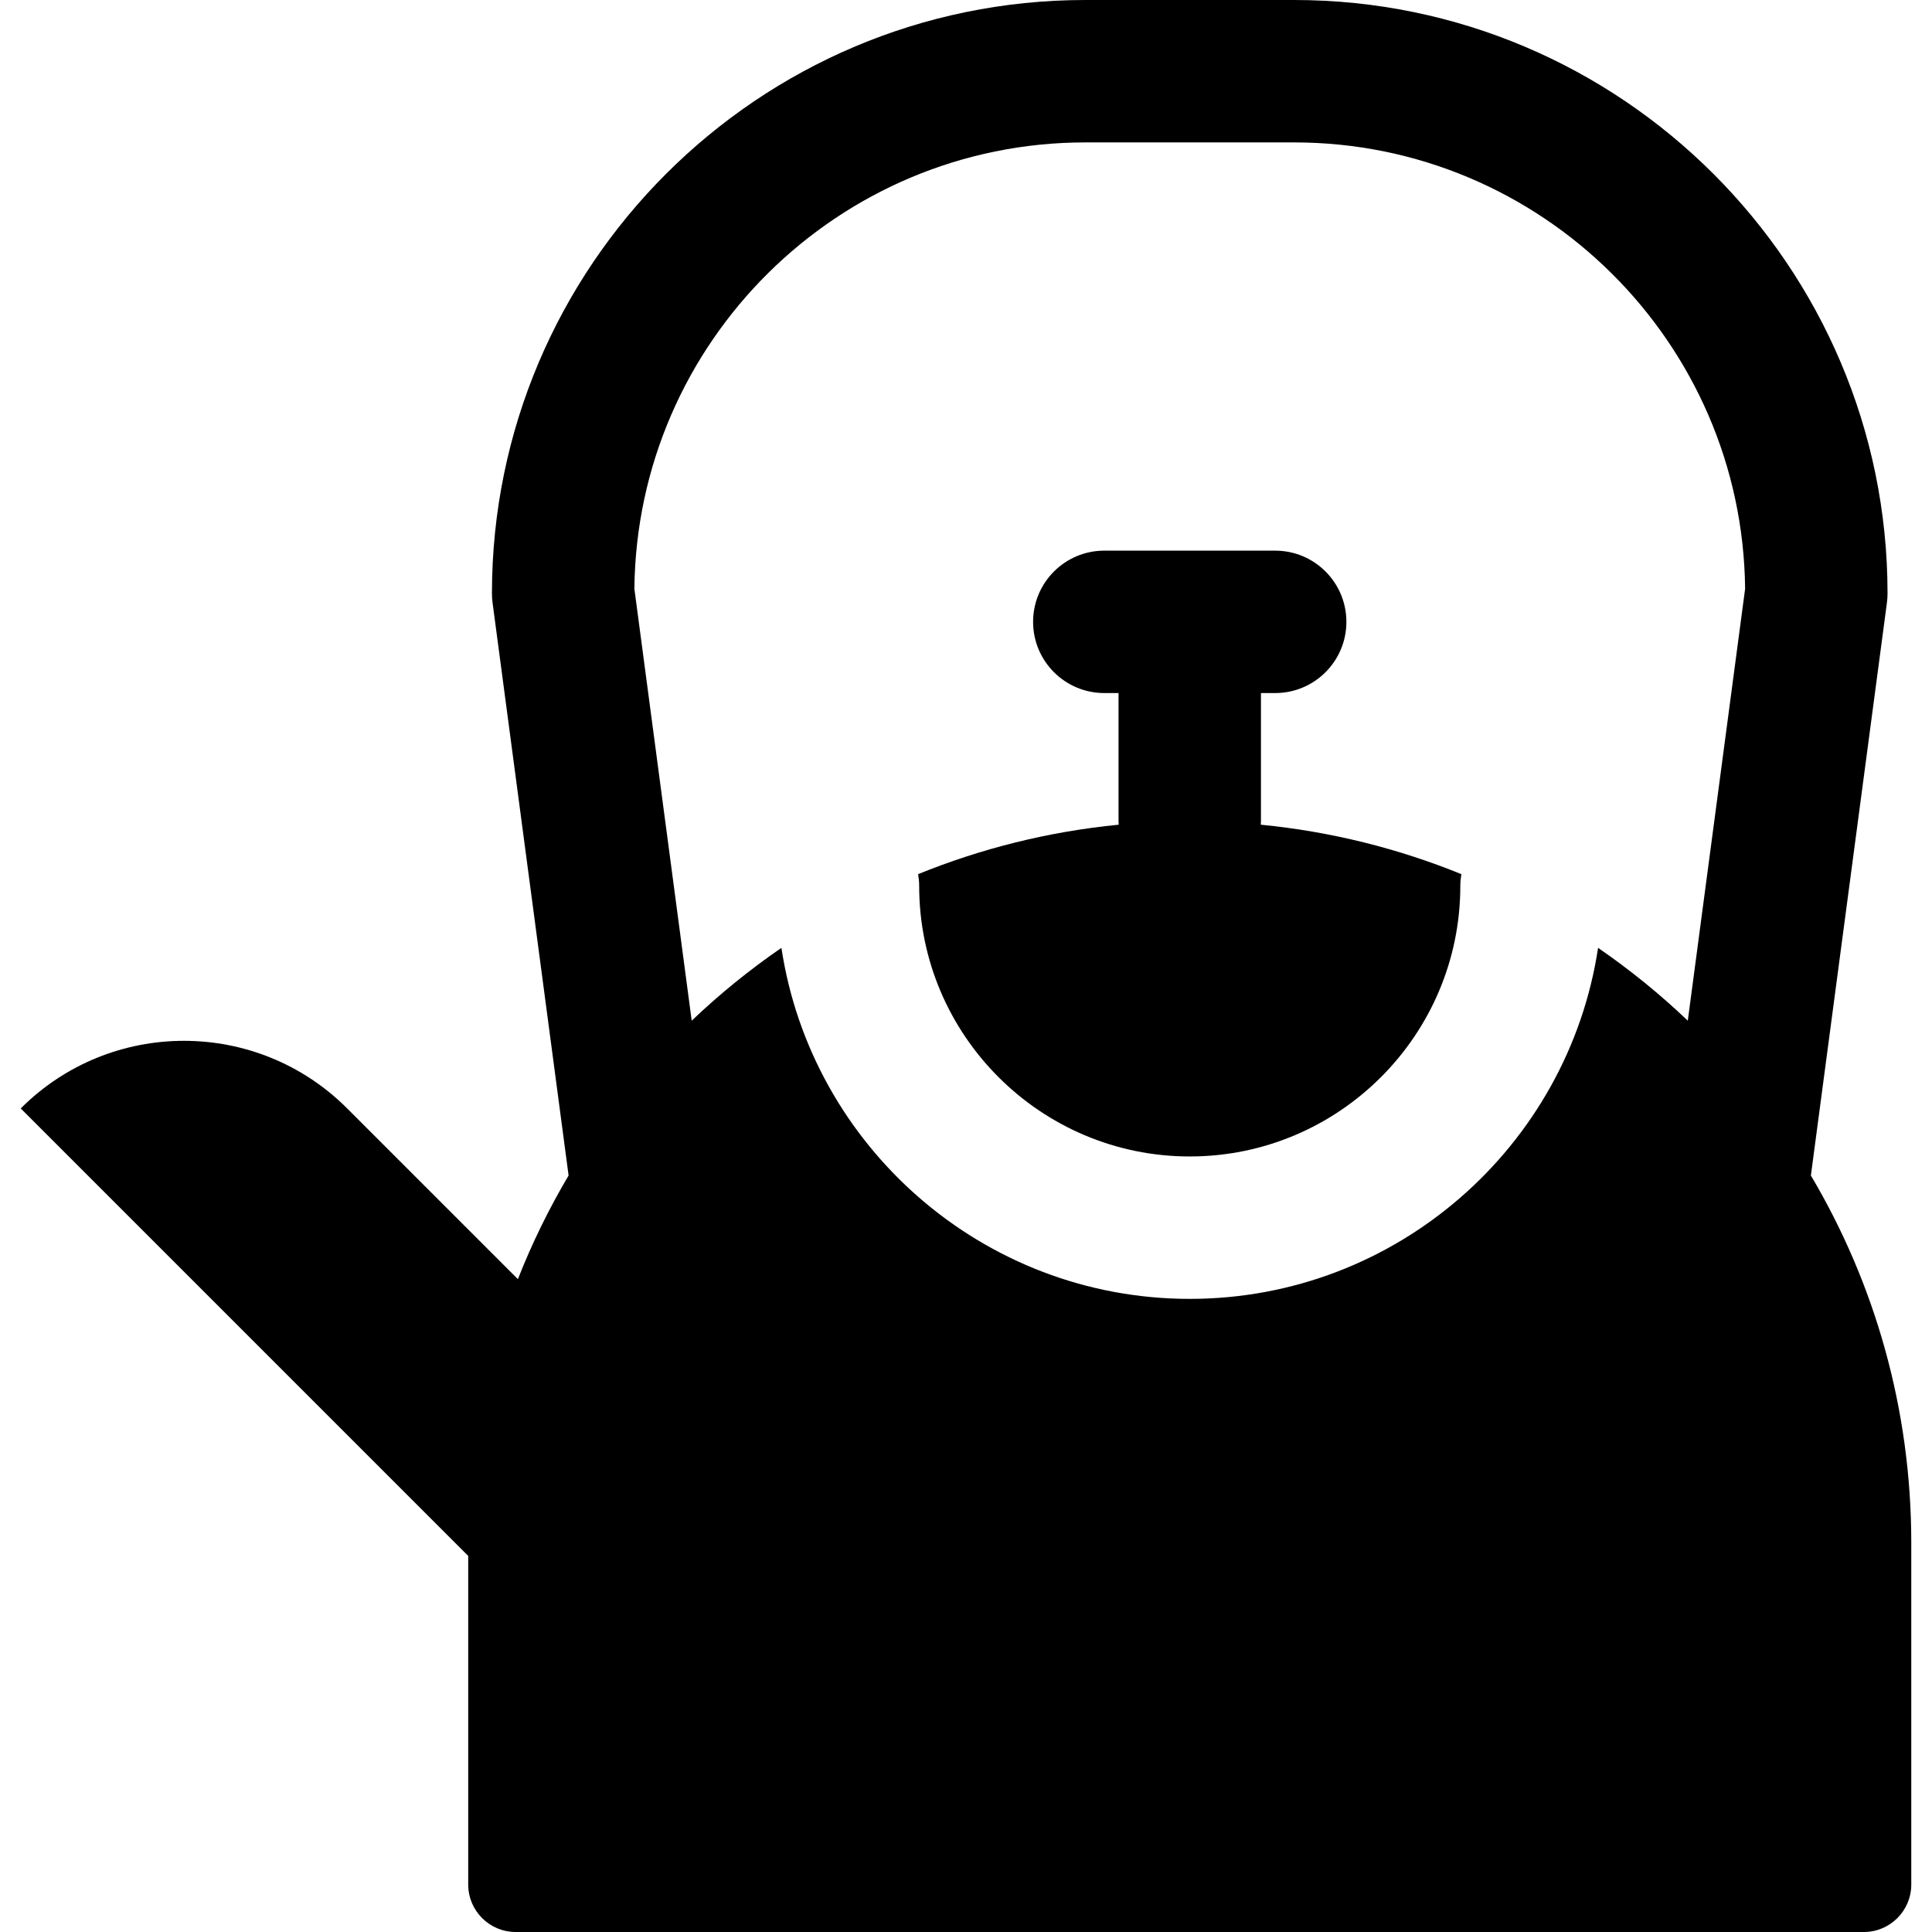
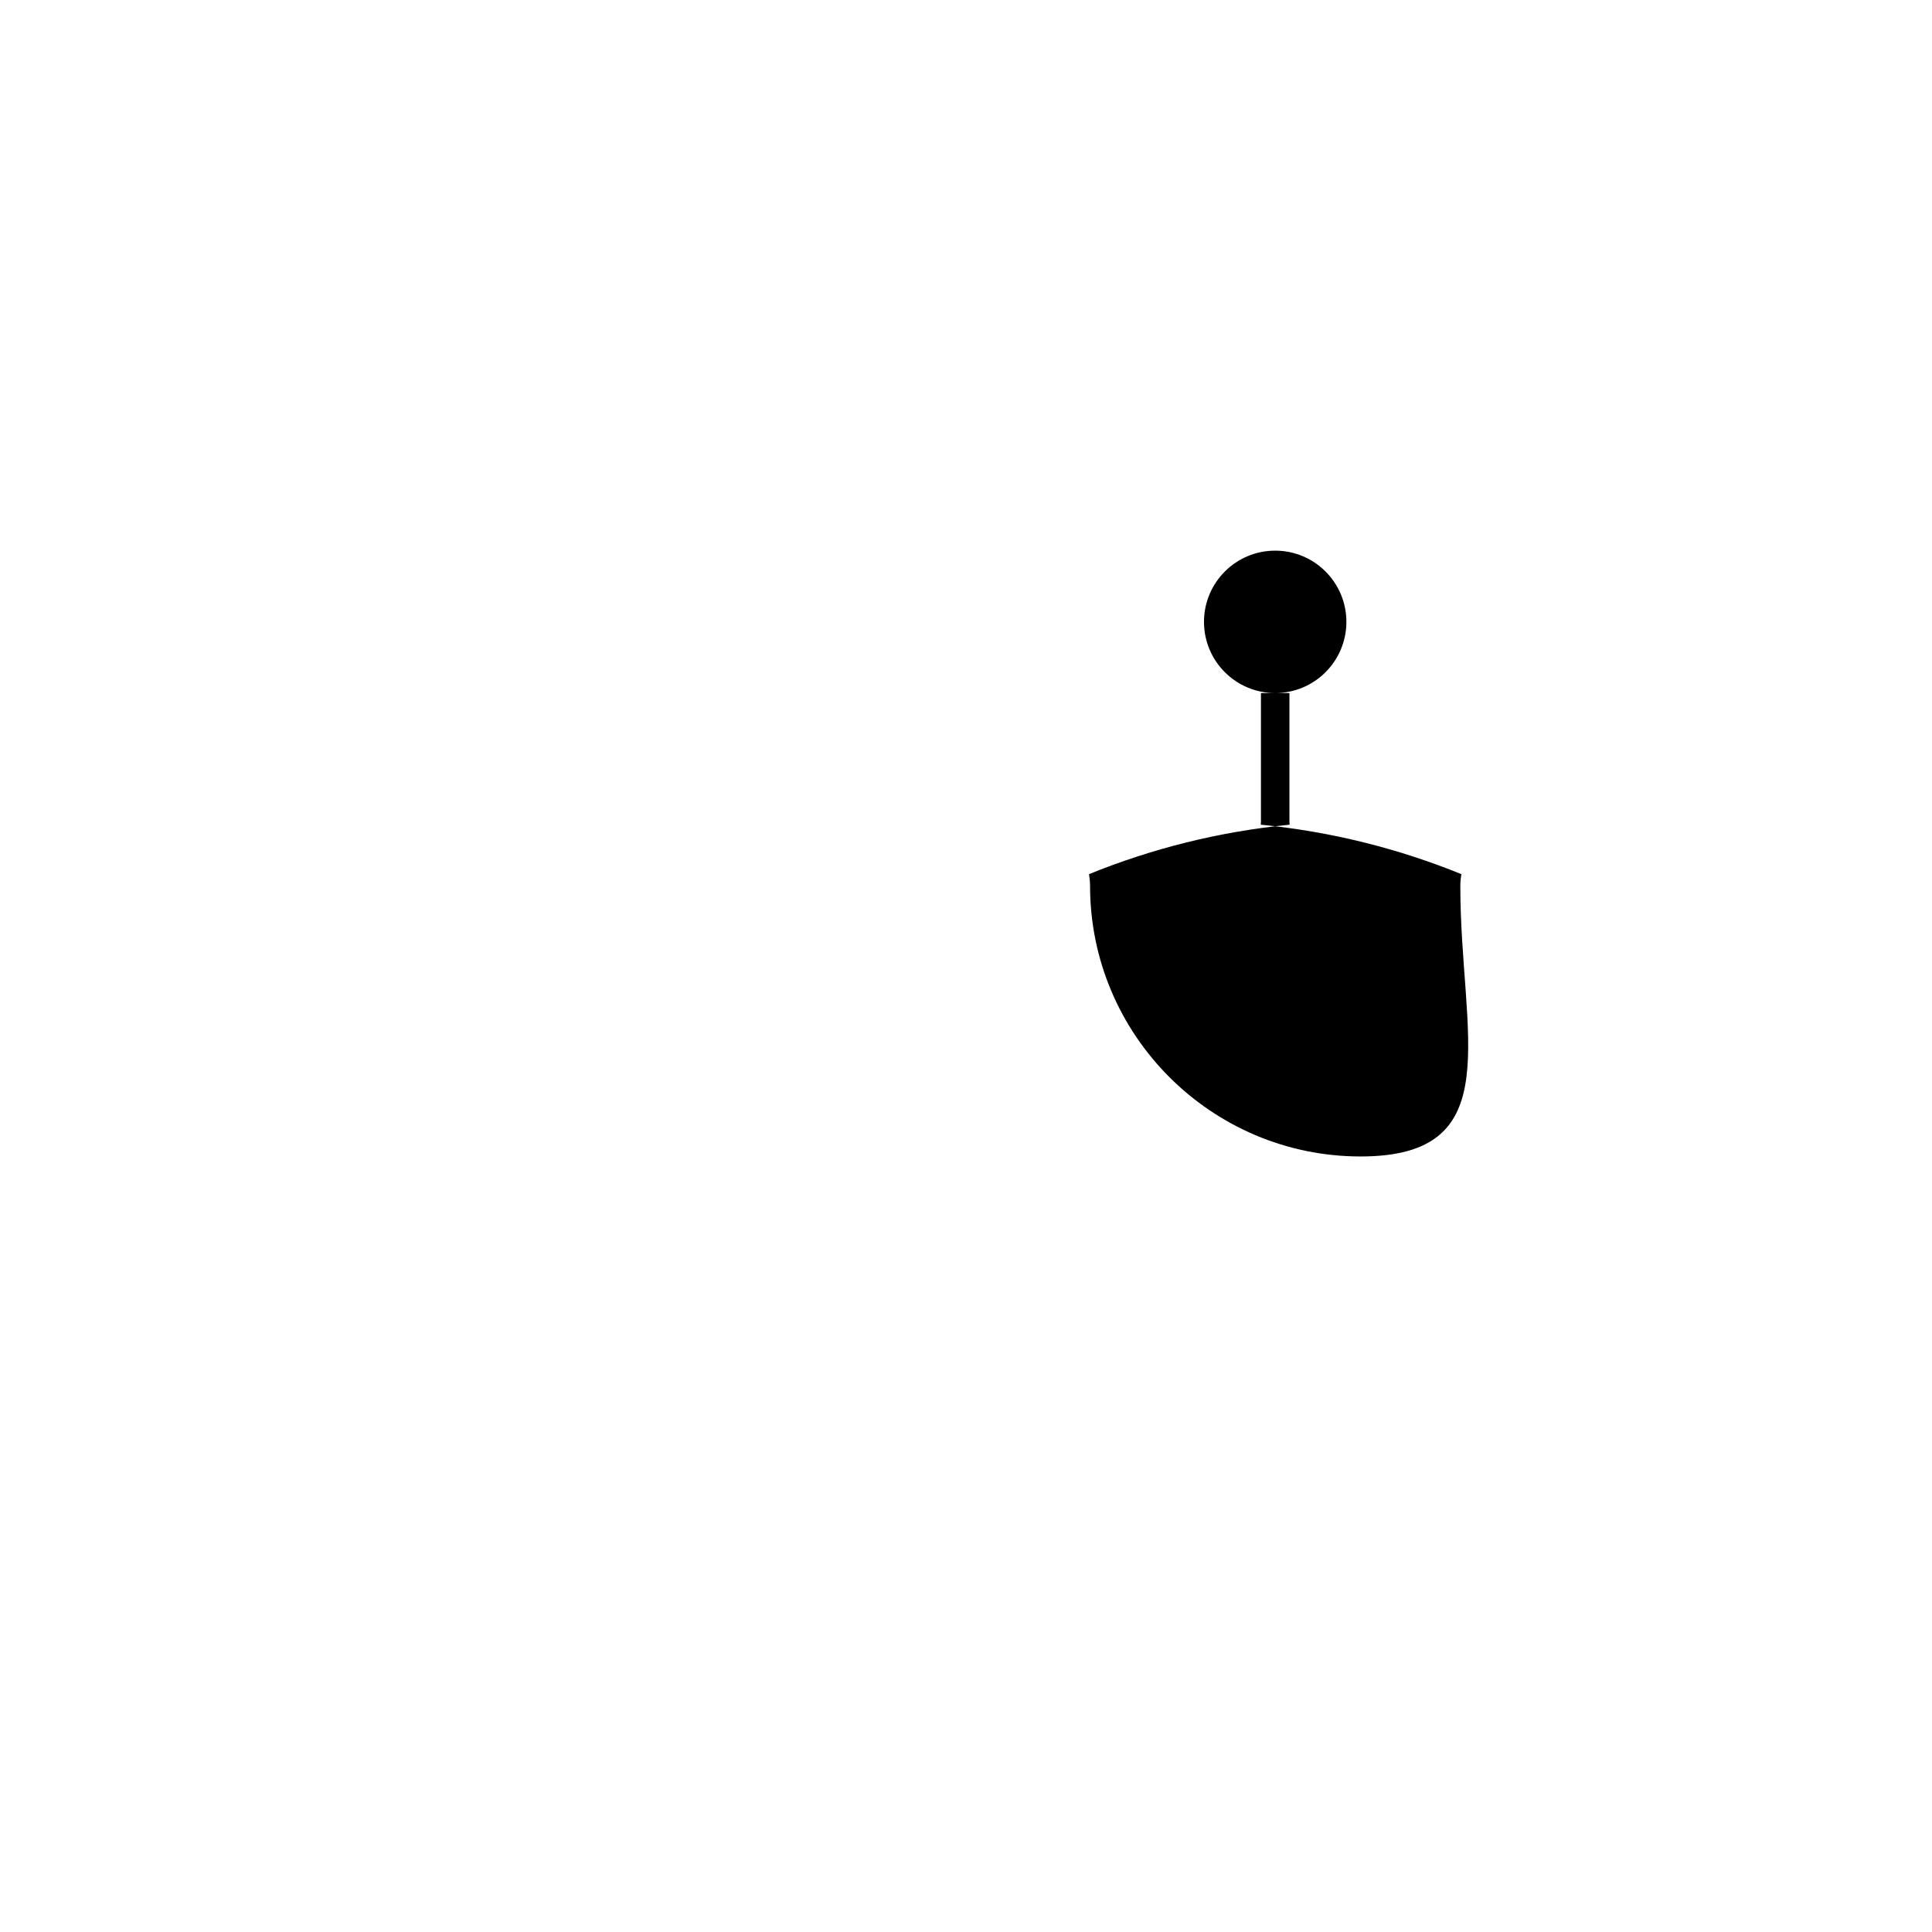
<svg xmlns="http://www.w3.org/2000/svg" fill="#000000" height="800px" width="800px" version="1.1" id="Layer_1" viewBox="0 0 512.001 512.001" xml:space="preserve">
  <g>
    <g>
-       <path d="M479.905,311.521l20.149-151.79c0.109-0.823,0.164-1.652,0.164-2.483C500.218,70.542,429.676,0,342.97,0h-55.351    C200.912,0,130.37,70.542,130.37,157.248c0,0.83,0.054,1.659,0.164,2.483l20.149,151.79c-5.175,8.734-9.684,17.909-13.437,27.466    l-45.242-45.242c-23.889-23.889-62.621-23.889-86.51,0L124.08,412.331v87.09c0,6.948,5.632,12.58,12.58,12.58h357.268    c6.948,0,12.58-5.632,12.58-12.58v-90.575C506.509,373.303,496.799,340.033,479.905,311.521z M447.282,270.491    c-7.384-7.046-15.337-13.498-23.773-19.299c-7.947,52.588-53.445,93.025-108.213,93.025c-54.769,0-100.268-40.438-108.213-93.025    c-8.436,5.802-16.39,12.253-23.773,19.299l-15.191-114.444c0.648-65.344,54.007-118.306,119.502-118.306h55.351    c65.495,0,118.853,52.962,119.502,118.306L447.282,270.491z" />
-     </g>
+       </g>
  </g>
  <g>
    <g>
-       <path d="M334.118,218.555c0.014-0.307,0.047-0.61,0.047-0.922v-33.966h3.774c10.421,0,18.87-8.449,18.87-18.87    s-8.449-18.87-18.87-18.87h-45.287c-10.421,0-18.87,8.449-18.87,18.87s8.449,18.87,18.87,18.87h3.774v33.966    c0,0.312,0.031,0.615,0.047,0.922c-18.636,1.822-36.483,6.323-53.16,13.104c0.169,1.015,0.278,2.051,0.278,3.112    c0,39.539,32.167,71.705,71.705,71.705S387,274.31,387,234.771c0-1.063,0.109-2.098,0.278-3.112    C370.6,224.877,352.754,220.376,334.118,218.555z" />
+       <path d="M334.118,218.555c0.014-0.307,0.047-0.61,0.047-0.922v-33.966h3.774c10.421,0,18.87-8.449,18.87-18.87    s-8.449-18.87-18.87-18.87c-10.421,0-18.87,8.449-18.87,18.87s8.449,18.87,18.87,18.87h3.774v33.966    c0,0.312,0.031,0.615,0.047,0.922c-18.636,1.822-36.483,6.323-53.16,13.104c0.169,1.015,0.278,2.051,0.278,3.112    c0,39.539,32.167,71.705,71.705,71.705S387,274.31,387,234.771c0-1.063,0.109-2.098,0.278-3.112    C370.6,224.877,352.754,220.376,334.118,218.555z" />
    </g>
  </g>
</svg>